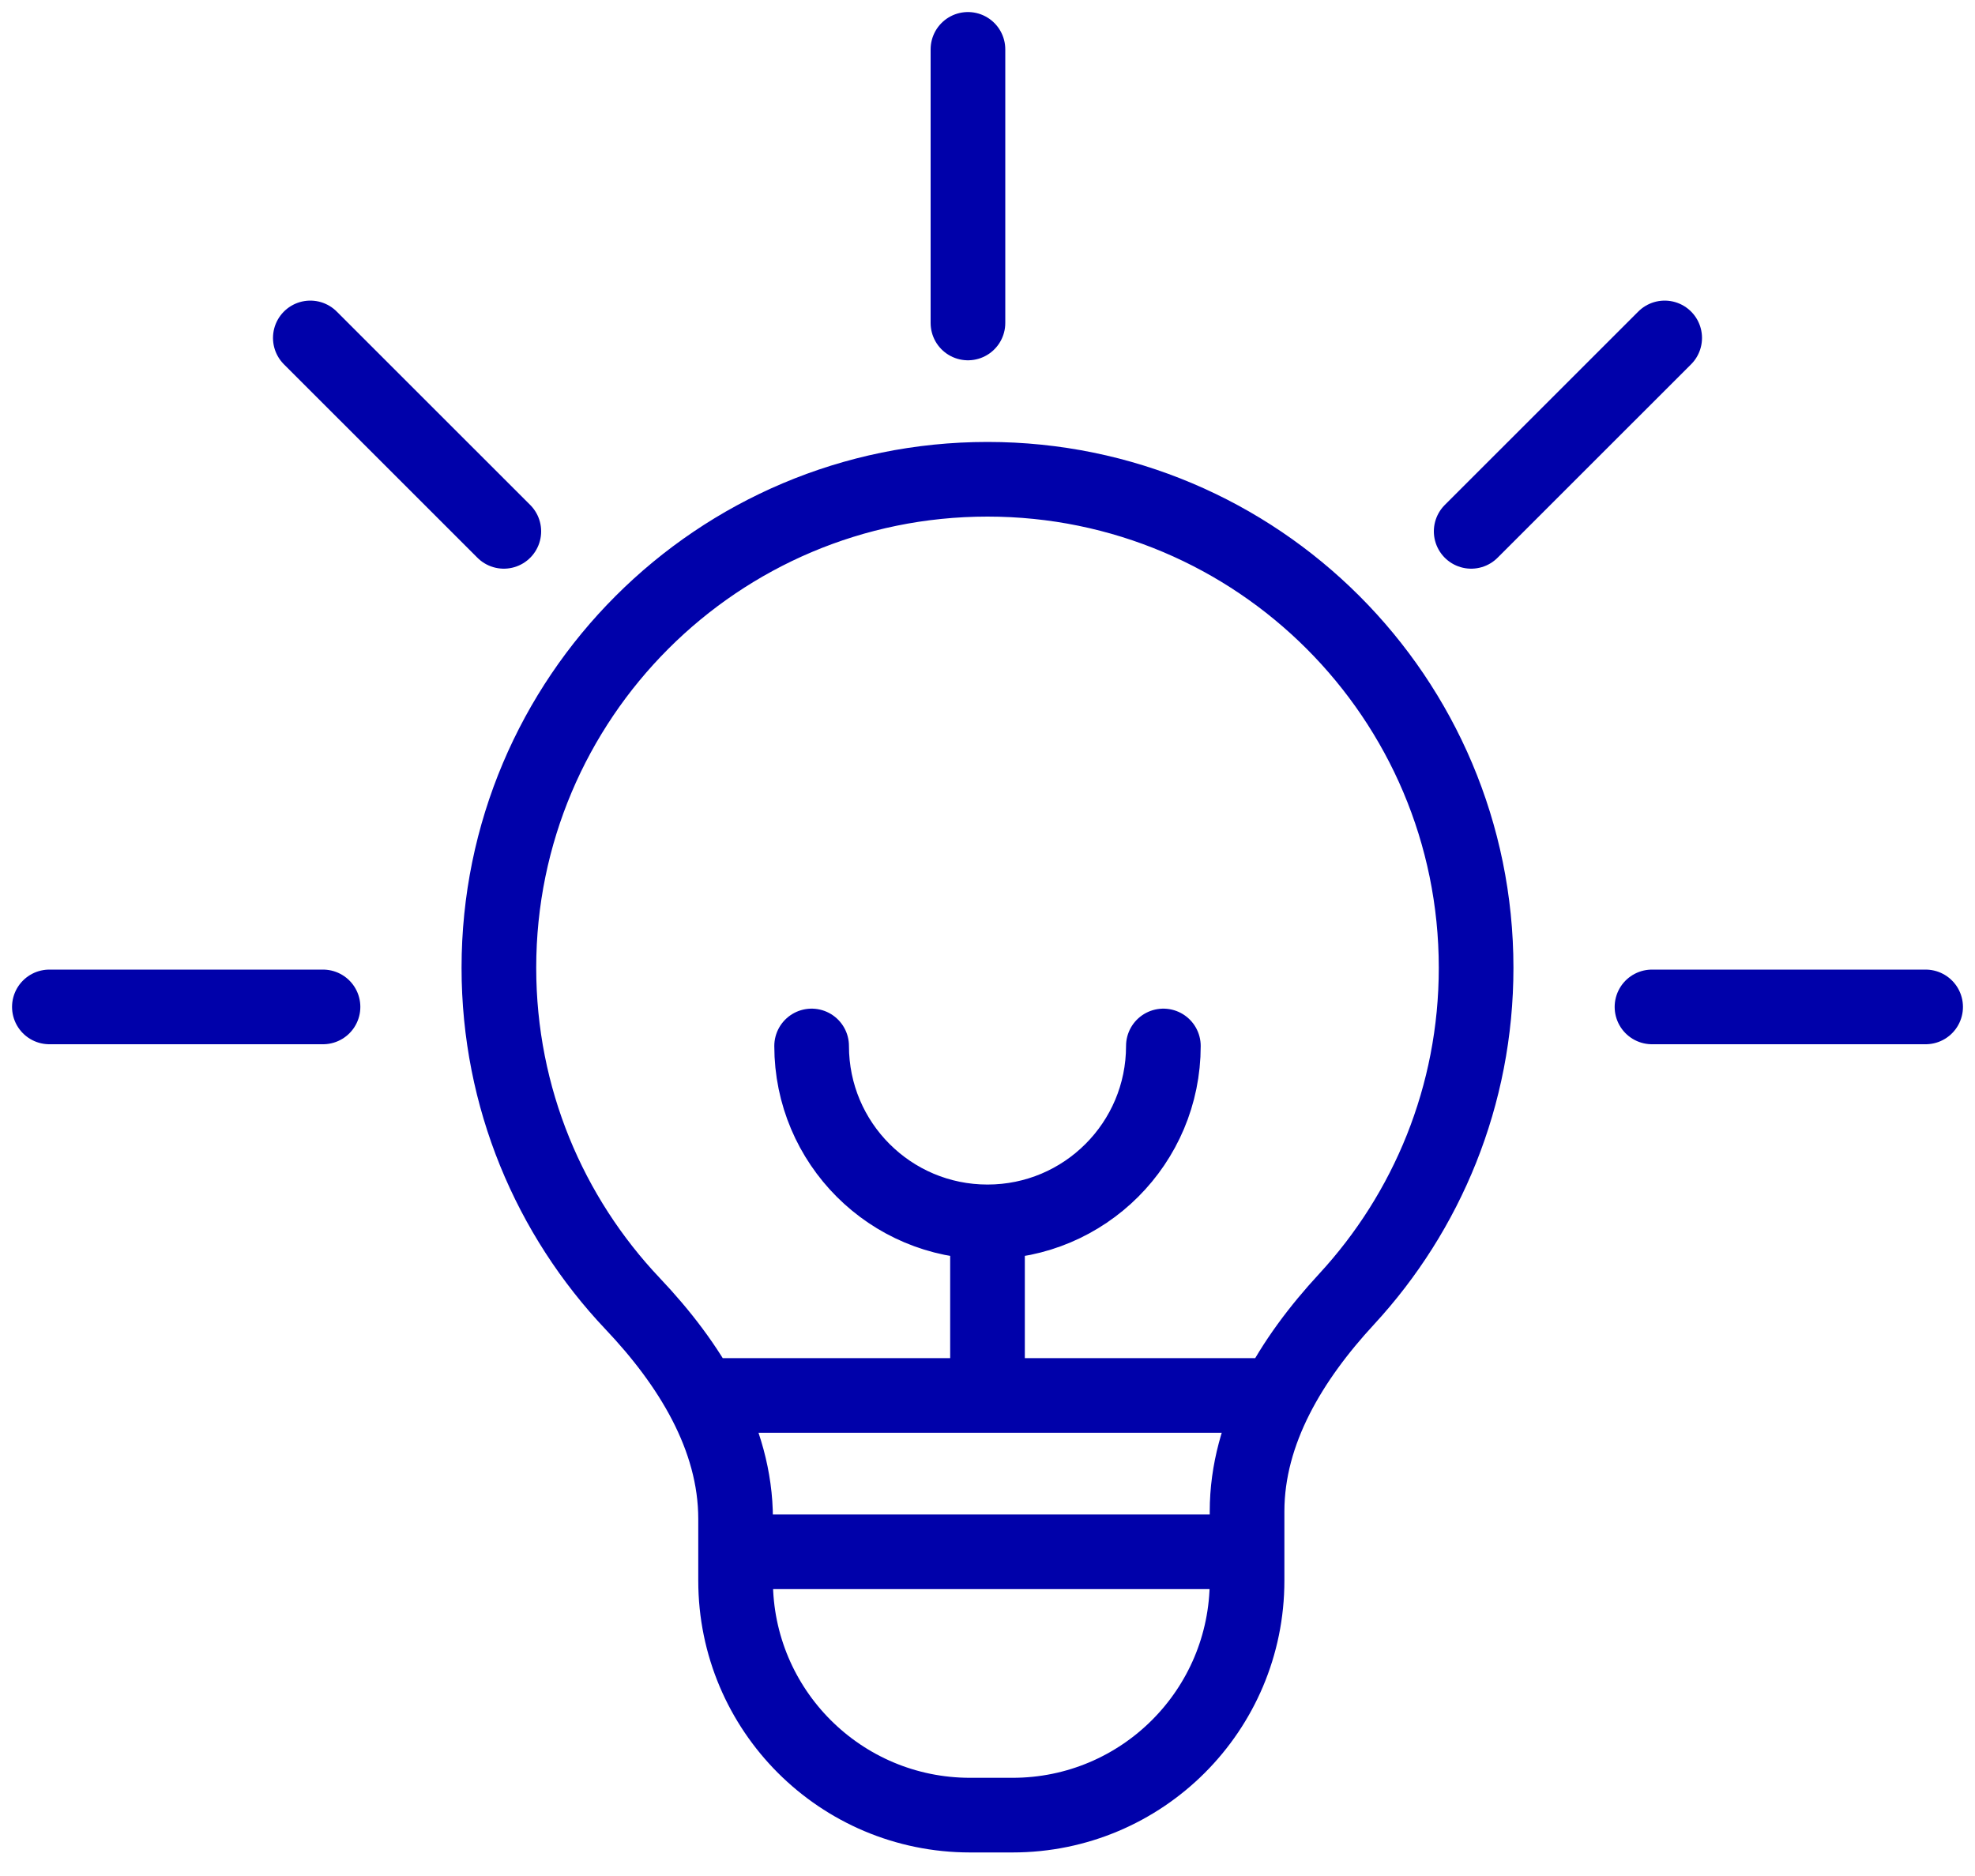
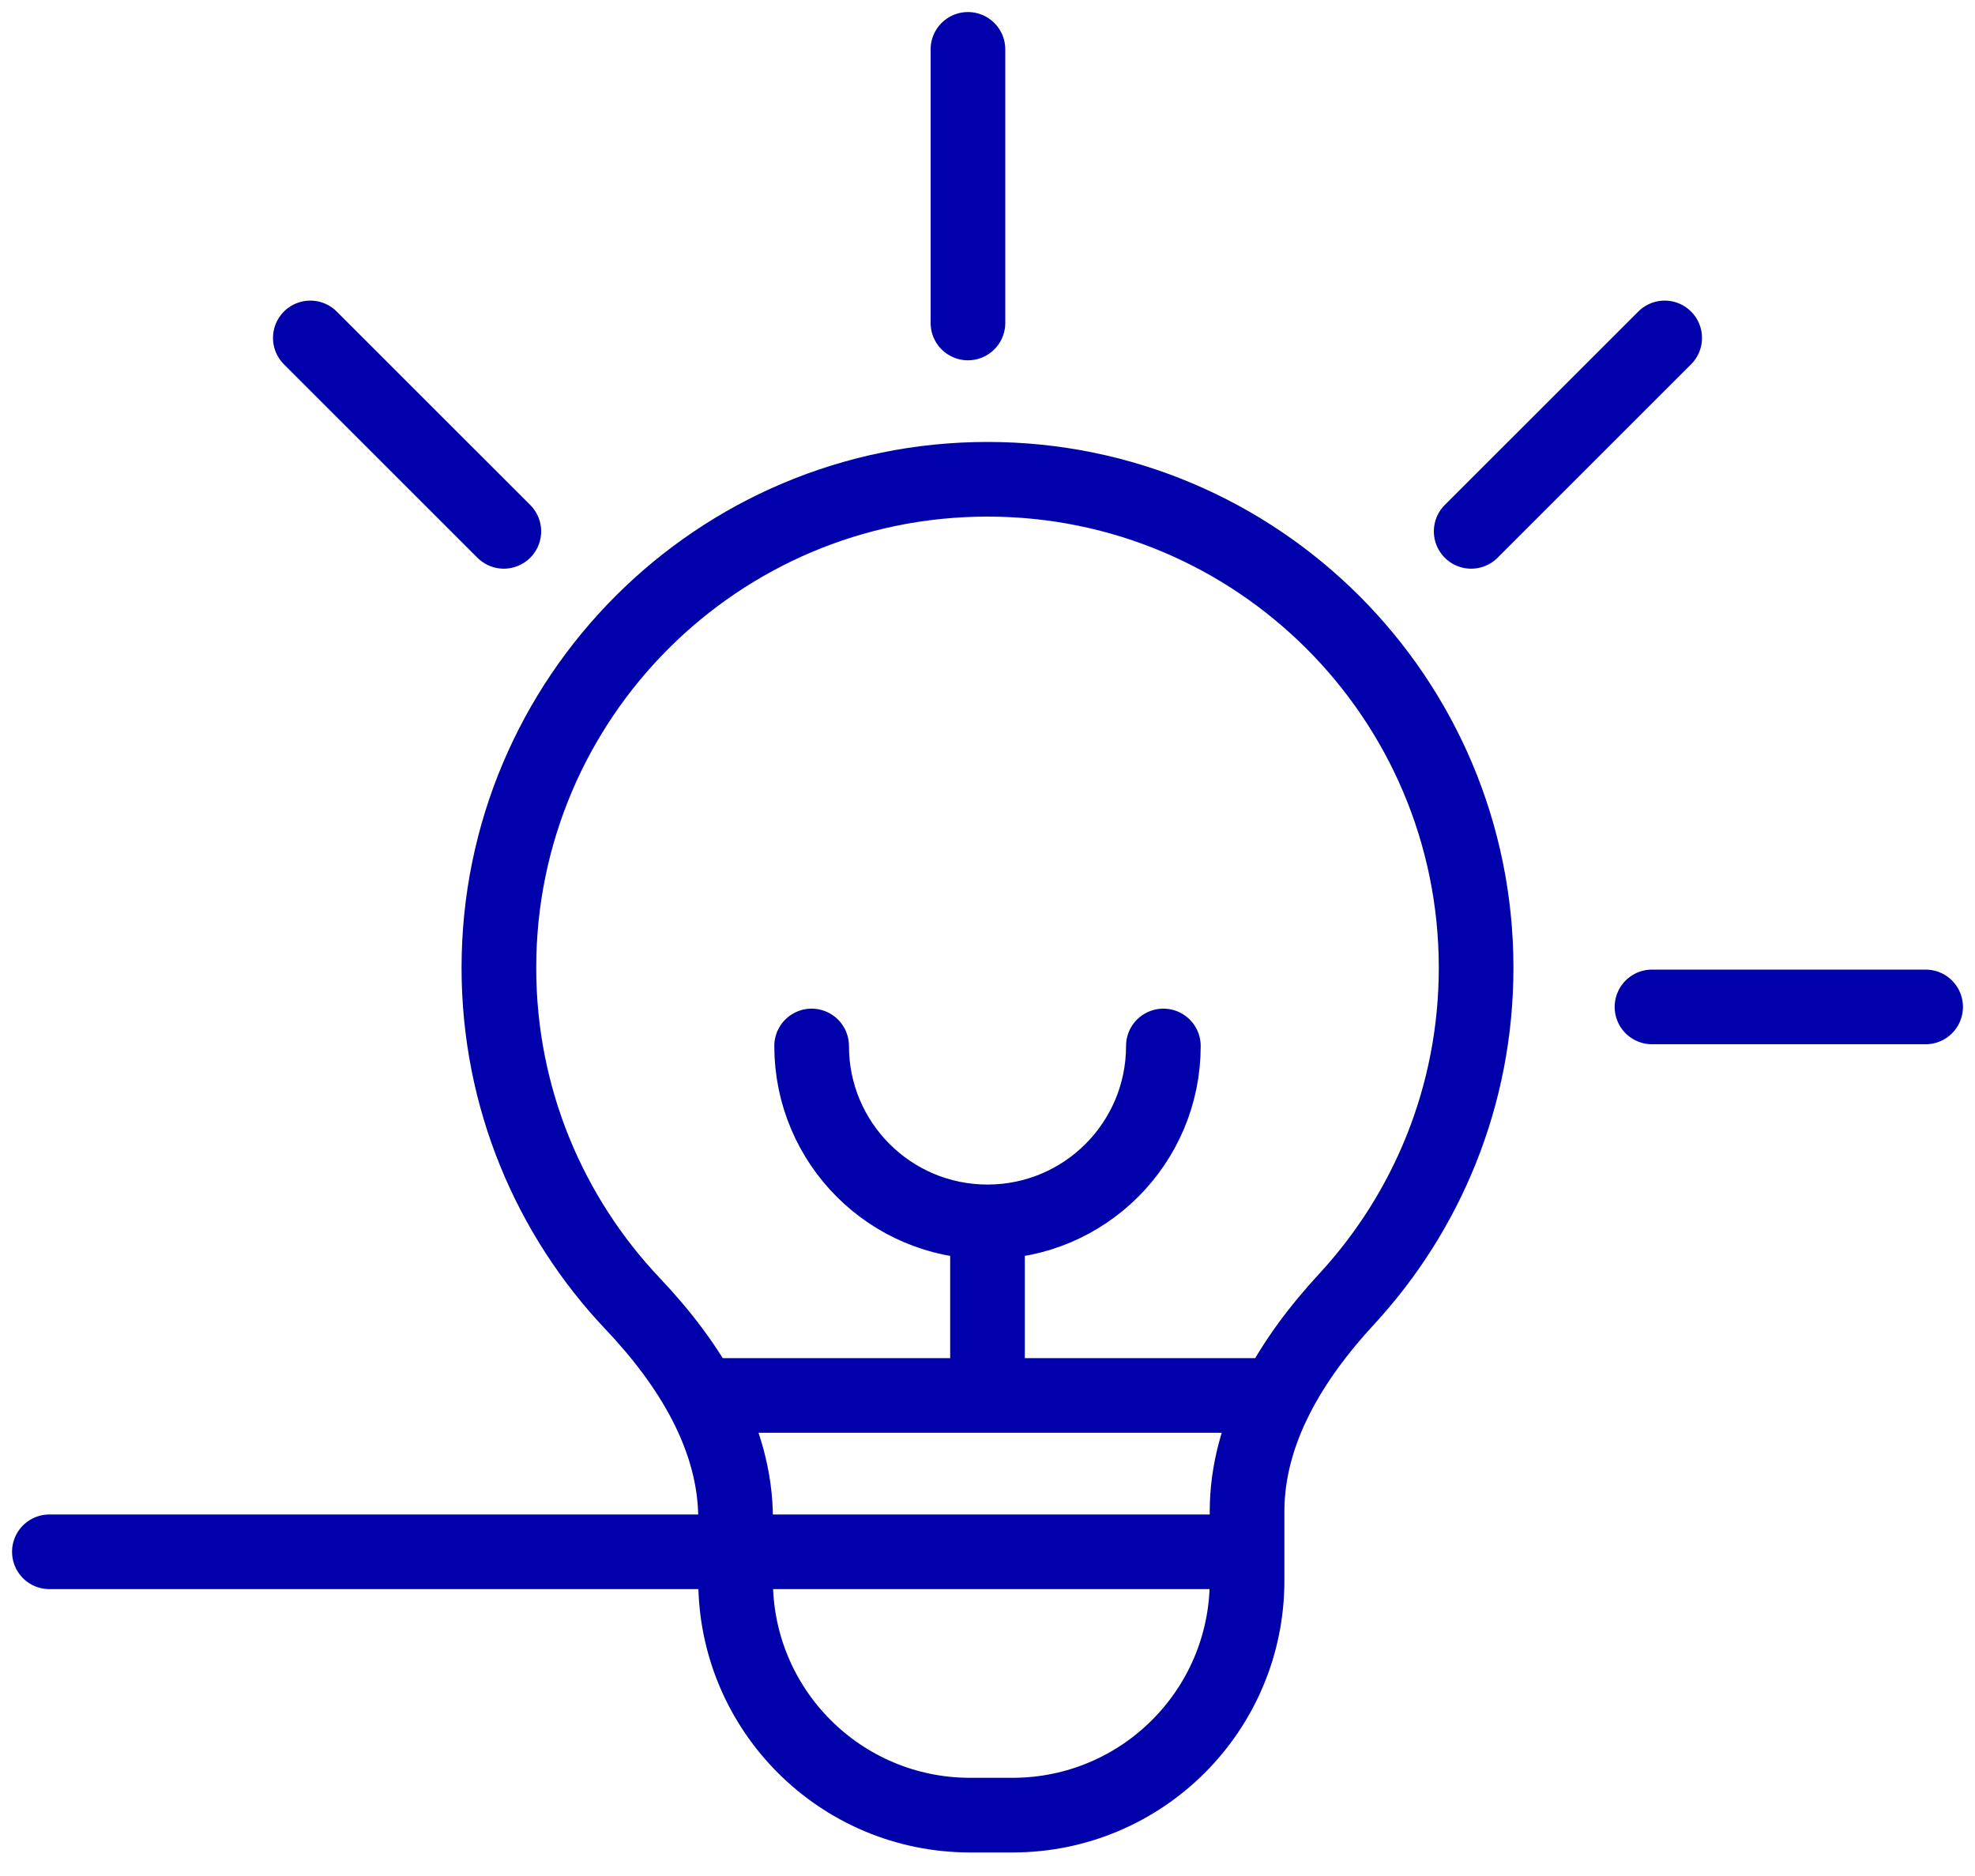
<svg xmlns="http://www.w3.org/2000/svg" width="40" height="38" viewBox="0 0 40 38" fill="none">
-   <path d="M23.562 21.187C23.562 23.155 21.968 24.75 20 24.75M20 24.75C18.032 24.75 16.438 23.155 16.438 21.187M20 24.75V28.266M14.205 28.266H25.867M14.898 31.433H25.257M6.542 20.396H1M39 20.396H33.458M10.204 10.763L6.285 6.845M33.715 6.845L29.796 10.763M19.604 6.542V1M10.104 19.604C10.104 14.139 14.535 9.708 20 9.708C25.465 9.708 29.896 14.139 29.896 19.604C29.896 22.195 28.9 24.553 27.271 26.317C26.162 27.517 25.257 28.981 25.257 30.615V32.017C25.257 34.641 23.131 36.767 20.507 36.767H19.648C17.024 36.767 14.898 34.641 14.898 32.017V30.767C14.898 29.102 13.959 27.616 12.814 26.408C11.134 24.634 10.104 22.239 10.104 19.604Z" stroke="#0001AA" stroke-width="1.512" stroke-linecap="round" />
+   <path d="M23.562 21.187C23.562 23.155 21.968 24.75 20 24.75M20 24.75C18.032 24.75 16.438 23.155 16.438 21.187M20 24.75V28.266M14.205 28.266H25.867M14.898 31.433H25.257H1M39 20.396H33.458M10.204 10.763L6.285 6.845M33.715 6.845L29.796 10.763M19.604 6.542V1M10.104 19.604C10.104 14.139 14.535 9.708 20 9.708C25.465 9.708 29.896 14.139 29.896 19.604C29.896 22.195 28.9 24.553 27.271 26.317C26.162 27.517 25.257 28.981 25.257 30.615V32.017C25.257 34.641 23.131 36.767 20.507 36.767H19.648C17.024 36.767 14.898 34.641 14.898 32.017V30.767C14.898 29.102 13.959 27.616 12.814 26.408C11.134 24.634 10.104 22.239 10.104 19.604Z" stroke="#0001AA" stroke-width="1.512" stroke-linecap="round" />
</svg>